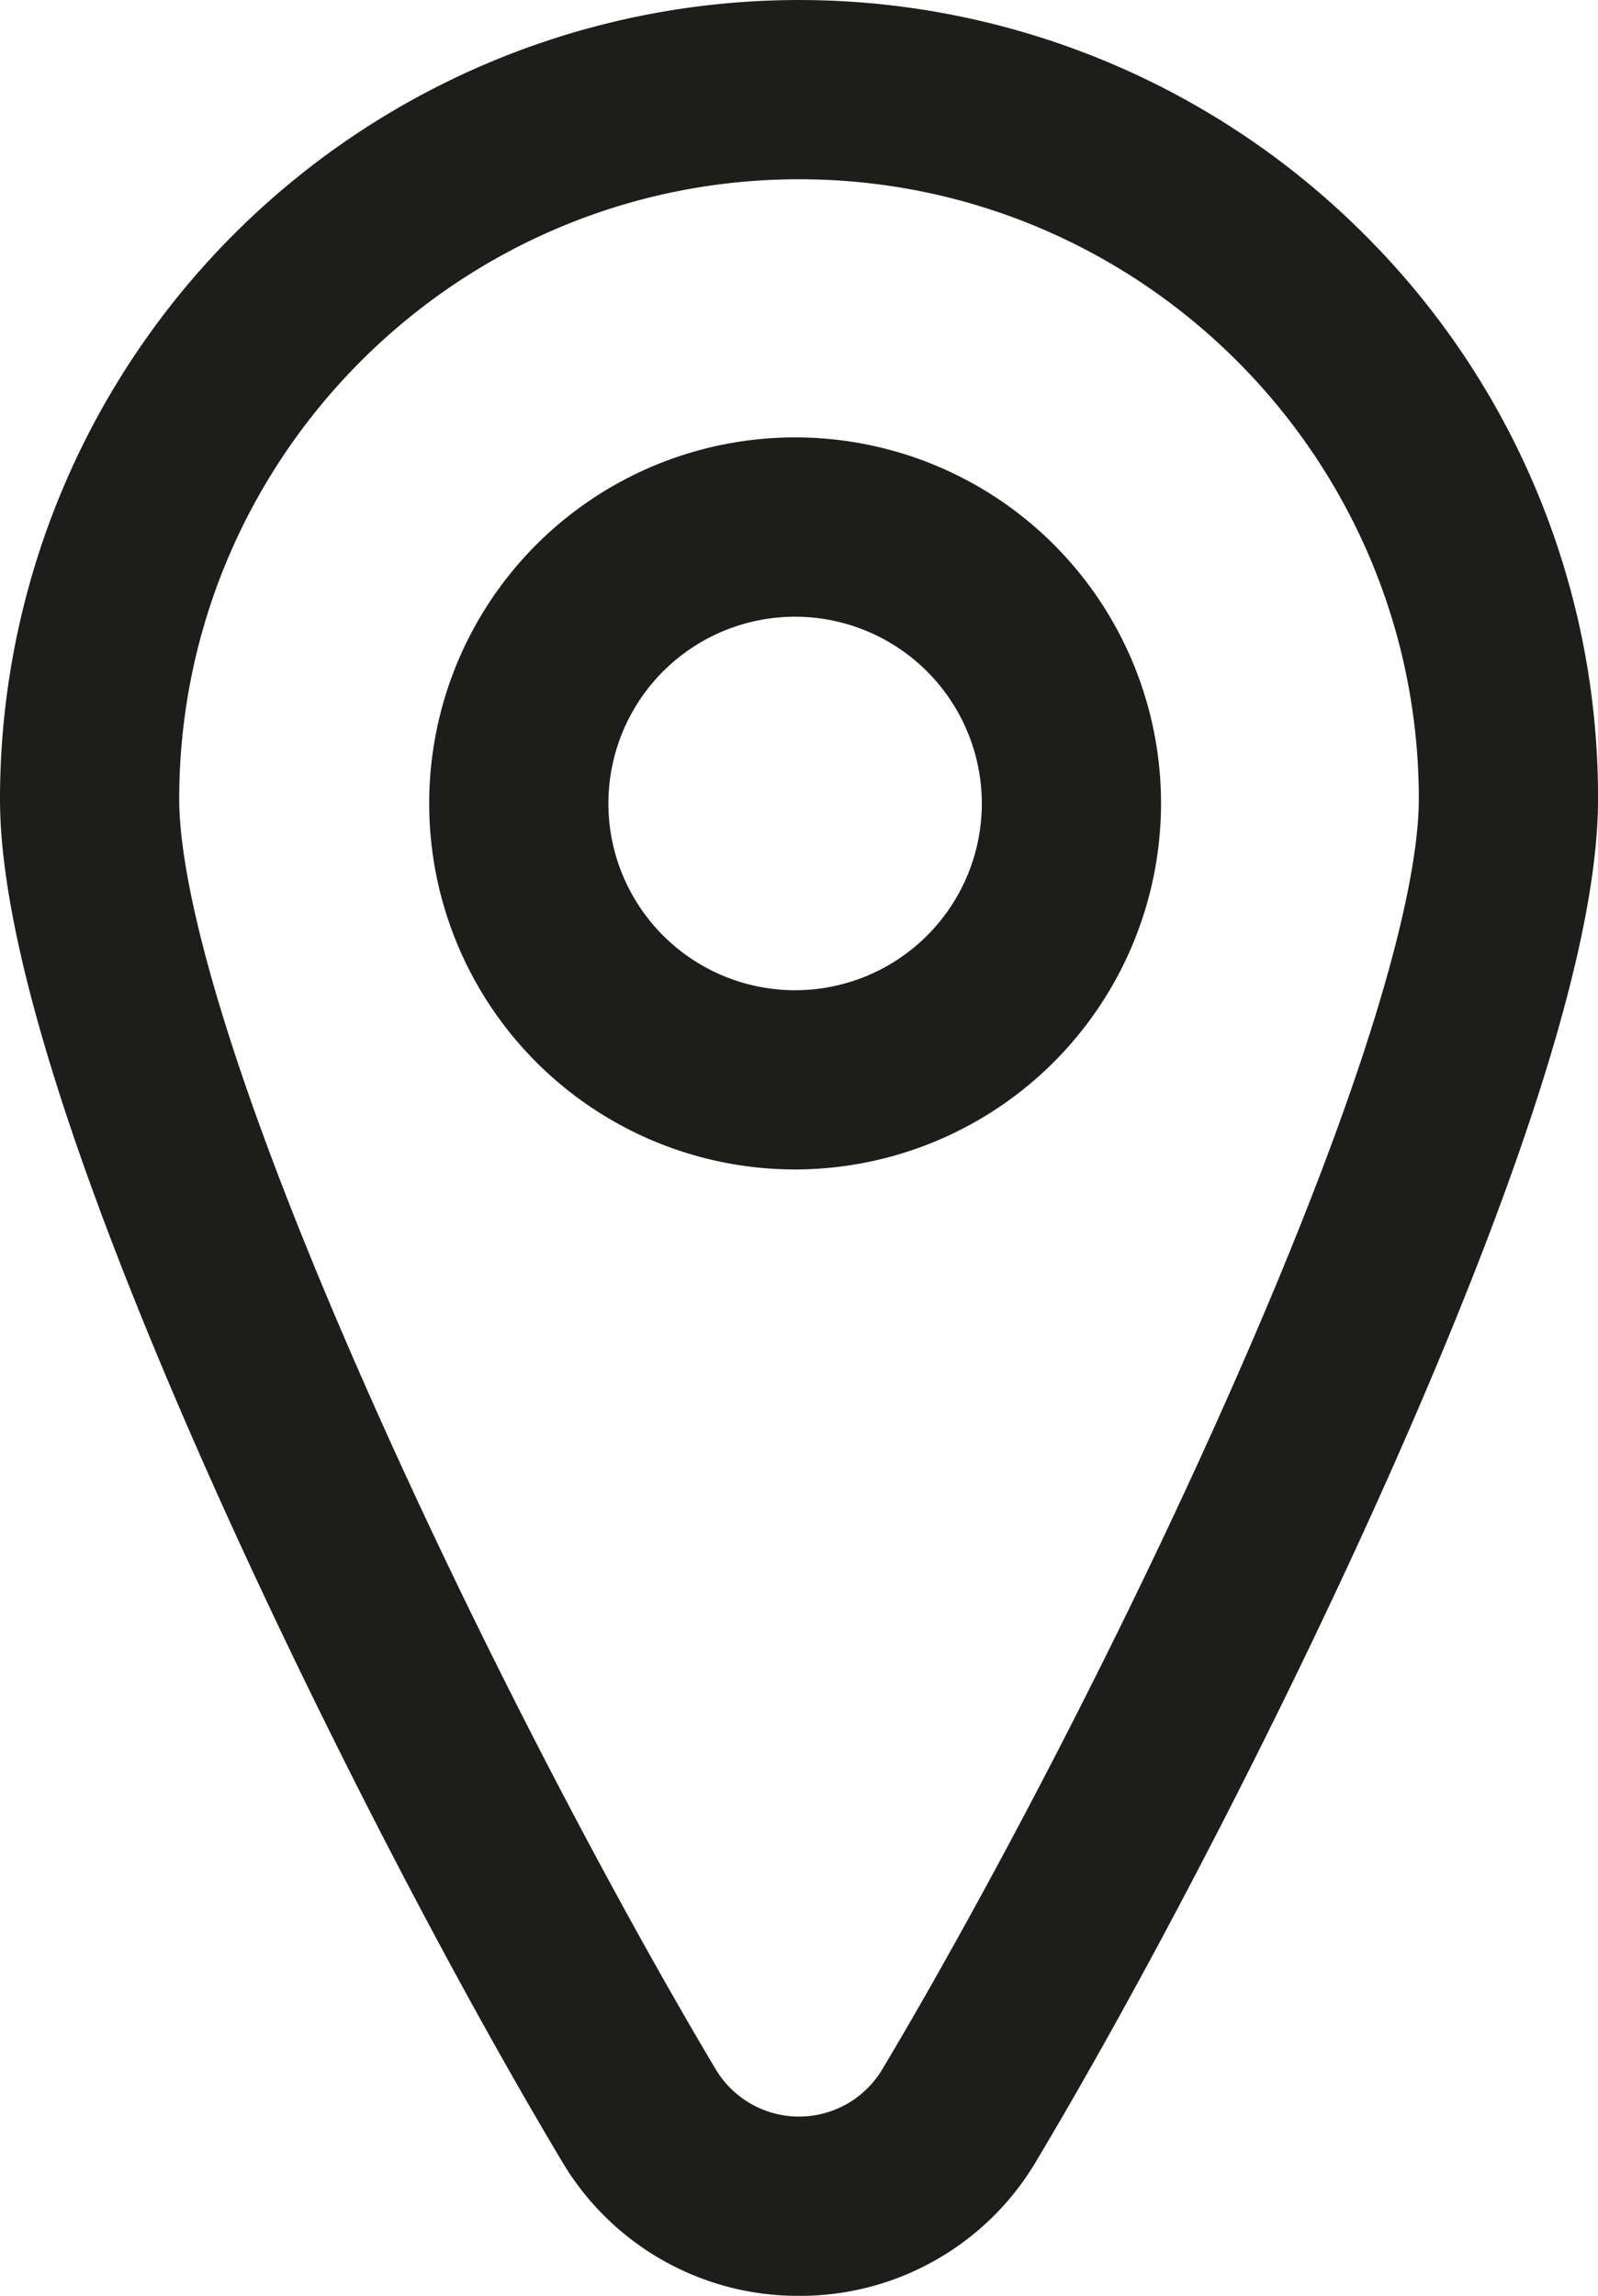
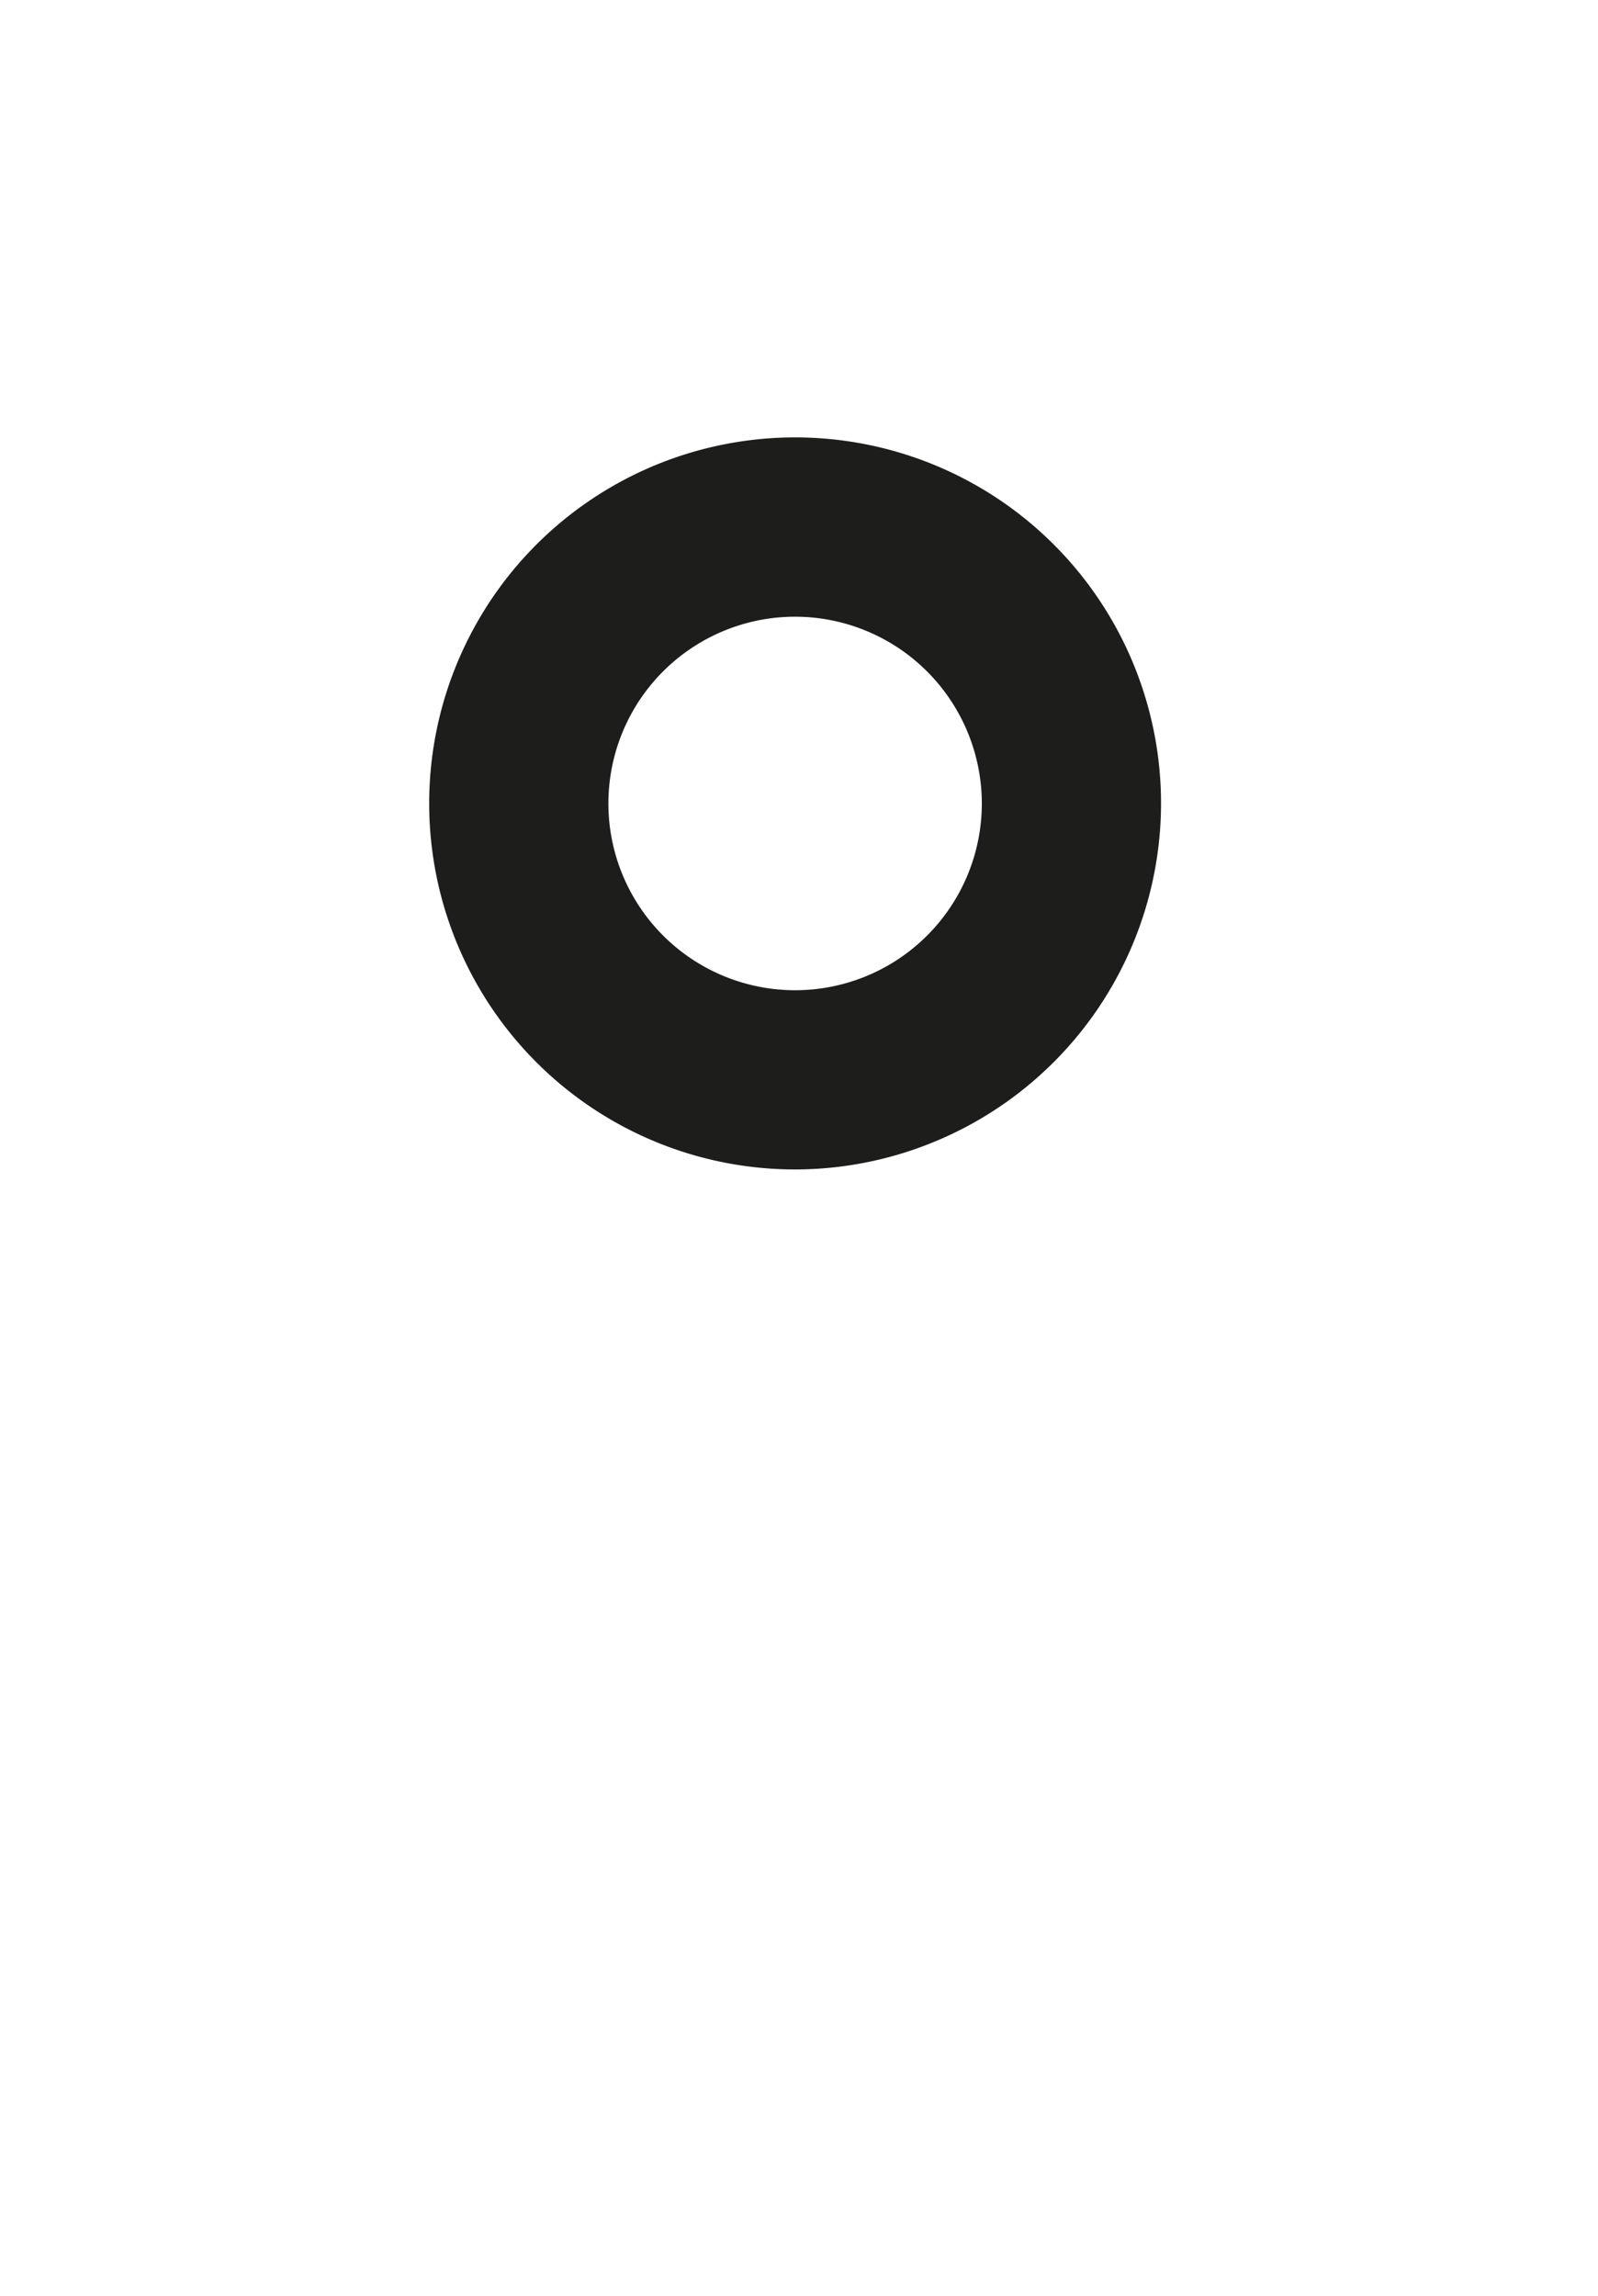
<svg xmlns="http://www.w3.org/2000/svg" id="Calque_1" data-name="Calque 1" viewBox="0 0 445.83 640.34">
  <defs>
    <style>.cls-1{fill:#1d1d1b;}</style>
  </defs>
-   <path class="cls-1" d="M234.75,650.7a76.43,76.43,0,0,1-66.18-37.58c-33-55.25-71.25-129.79-99.89-194.53C31,333.33,11.83,271,11.83,233.27A222.92,222.92,0,0,1,392.38,75.65a221.46,221.46,0,0,1,65.29,157.62c0,37.71-19.13,100.06-56.85,185.32-28.64,64.74-66.92,139.28-99.88,194.53A76.45,76.45,0,0,1,234.75,650.7Zm0-590.35c-95.35,0-172.92,77.57-172.92,172.92,0,17.28,6.83,61.71,52.58,165.09,33.33,75.34,72,147.1,97.09,189.13a27.07,27.07,0,0,0,46.5,0c25.08-42,63.77-113.79,97.1-189.13C400.84,295,407.67,250.55,407.67,233.27,407.67,137.92,330.1,60.35,234.75,60.35Z" transform="translate(-11.83 -10.35)" />
  <path class="cls-1" d="M233.67,336.53A102.09,102.09,0,1,1,335.75,234.44,102.21,102.21,0,0,1,233.67,336.53Zm0-154.17a52.09,52.09,0,1,0,52.08,52.08A52.14,52.14,0,0,0,233.67,182.36Z" transform="translate(-11.83 -10.35)" />
</svg>